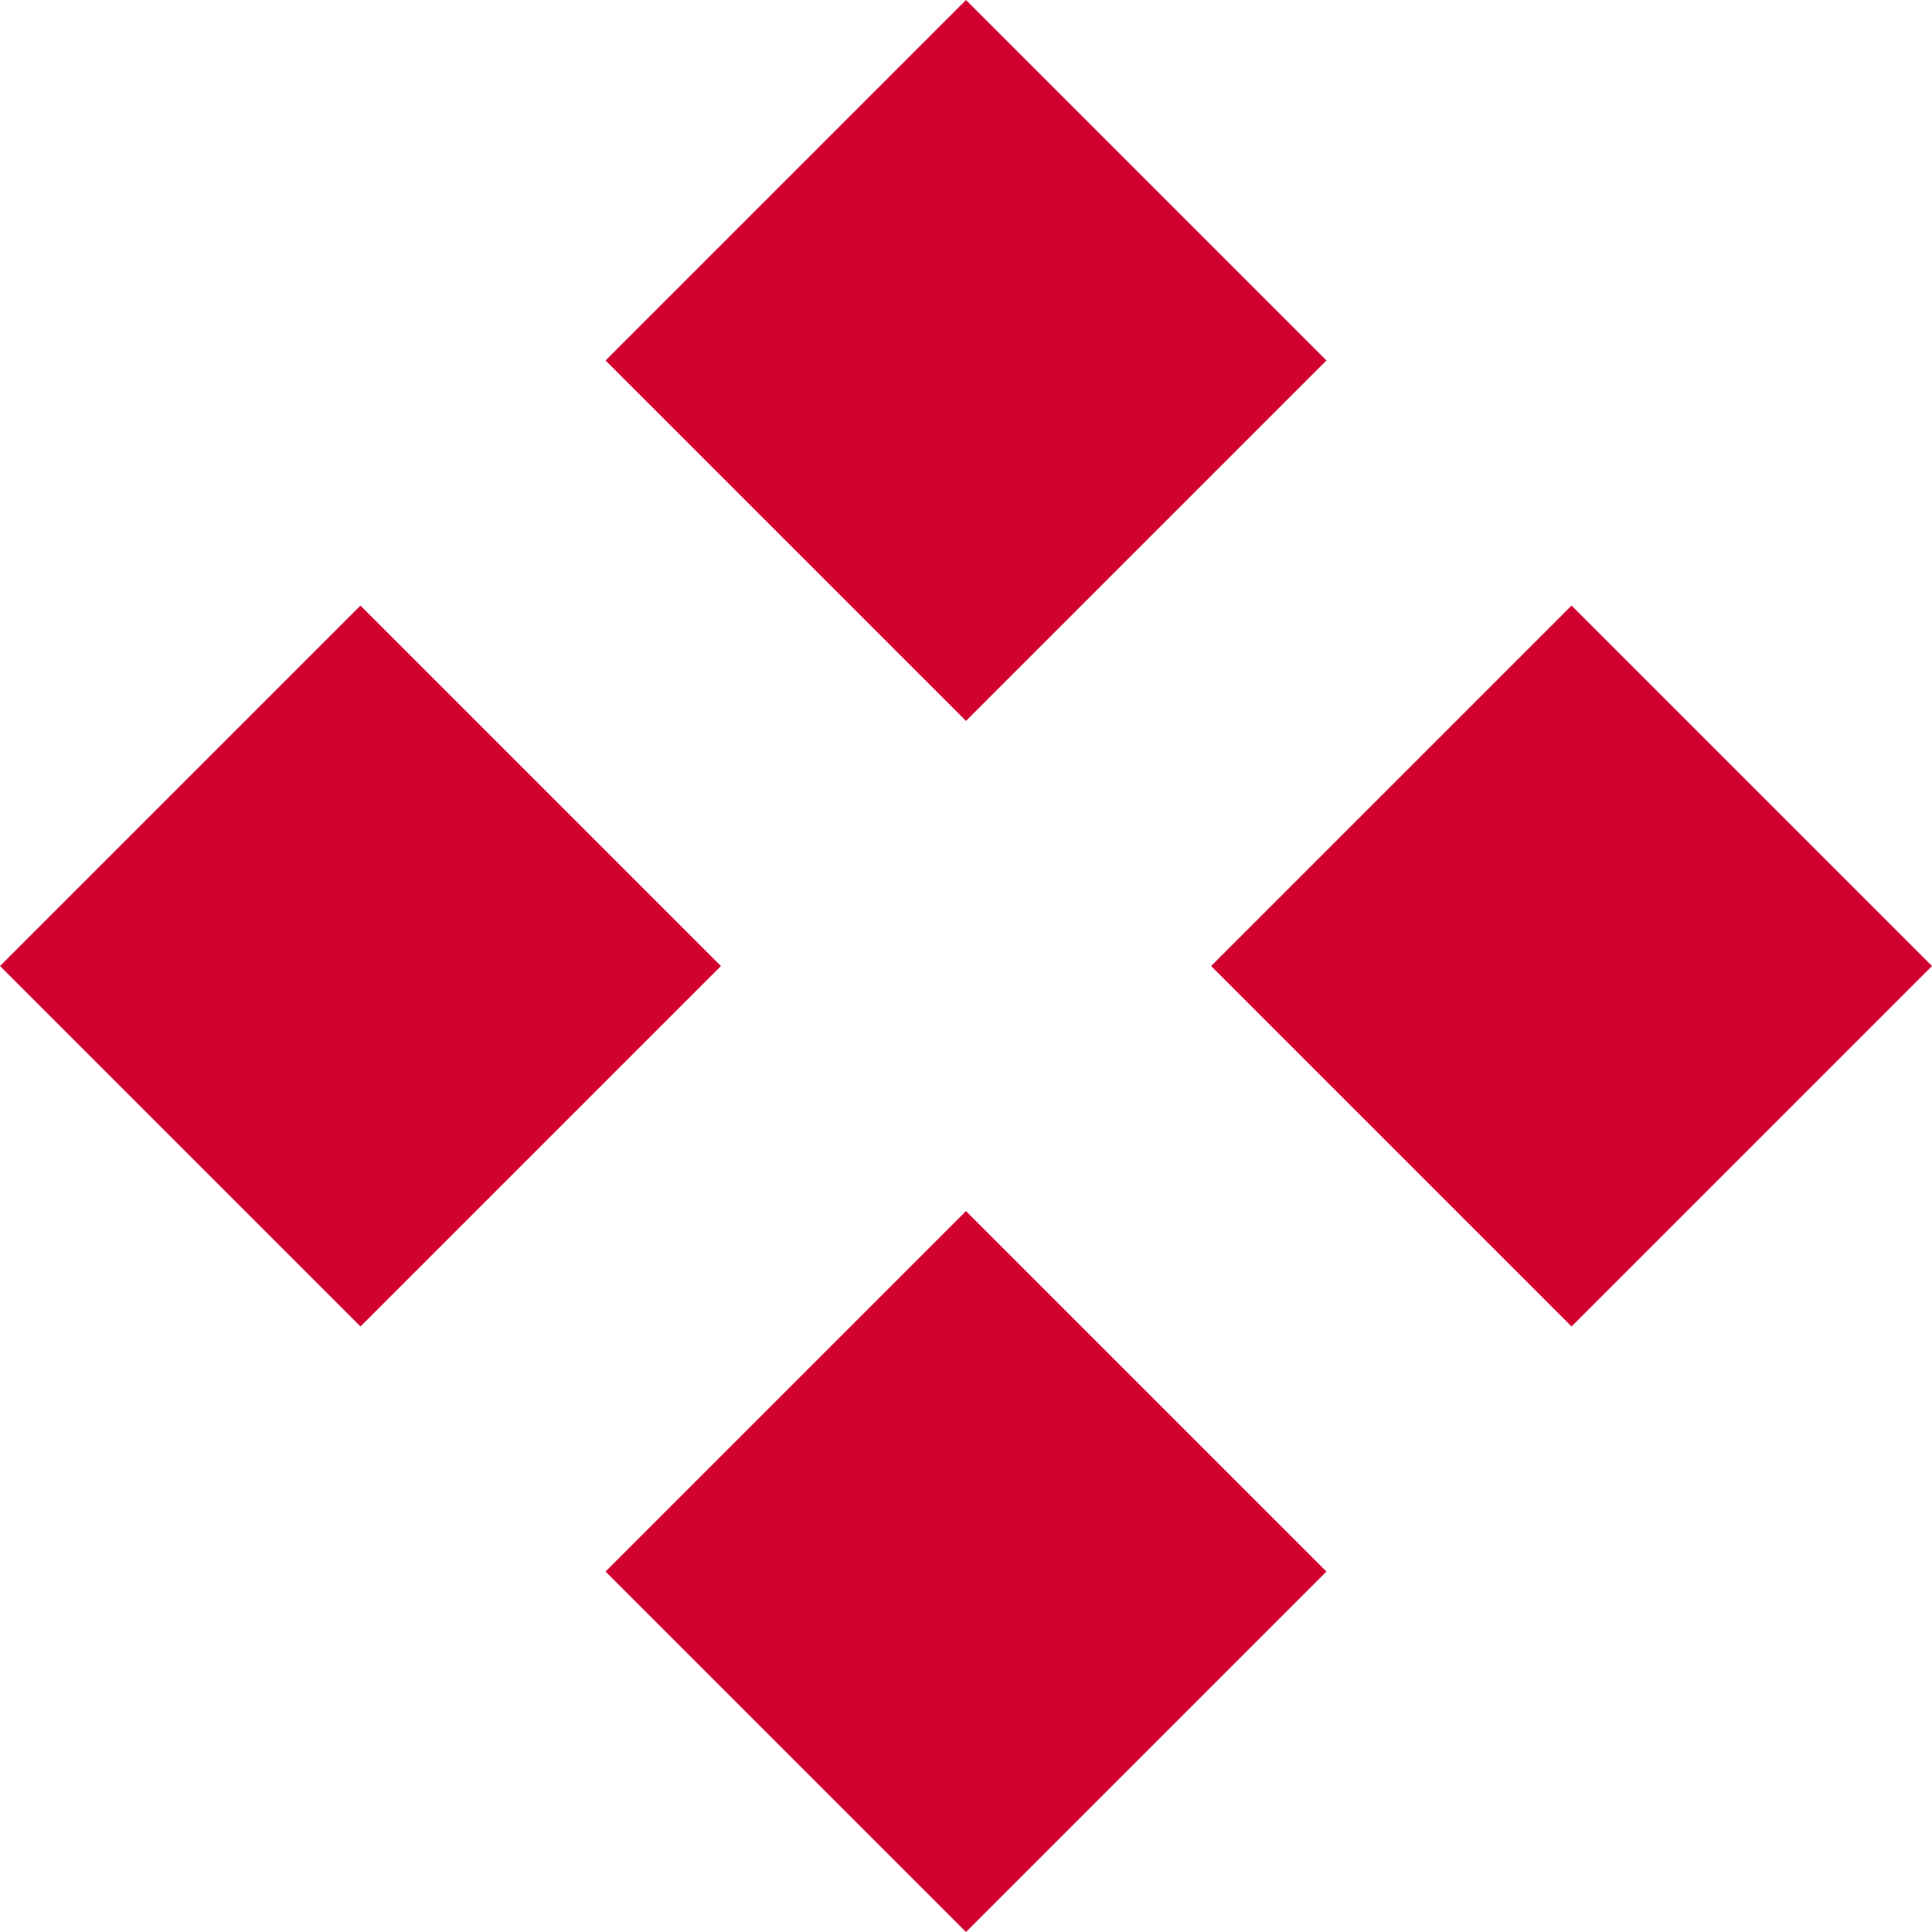
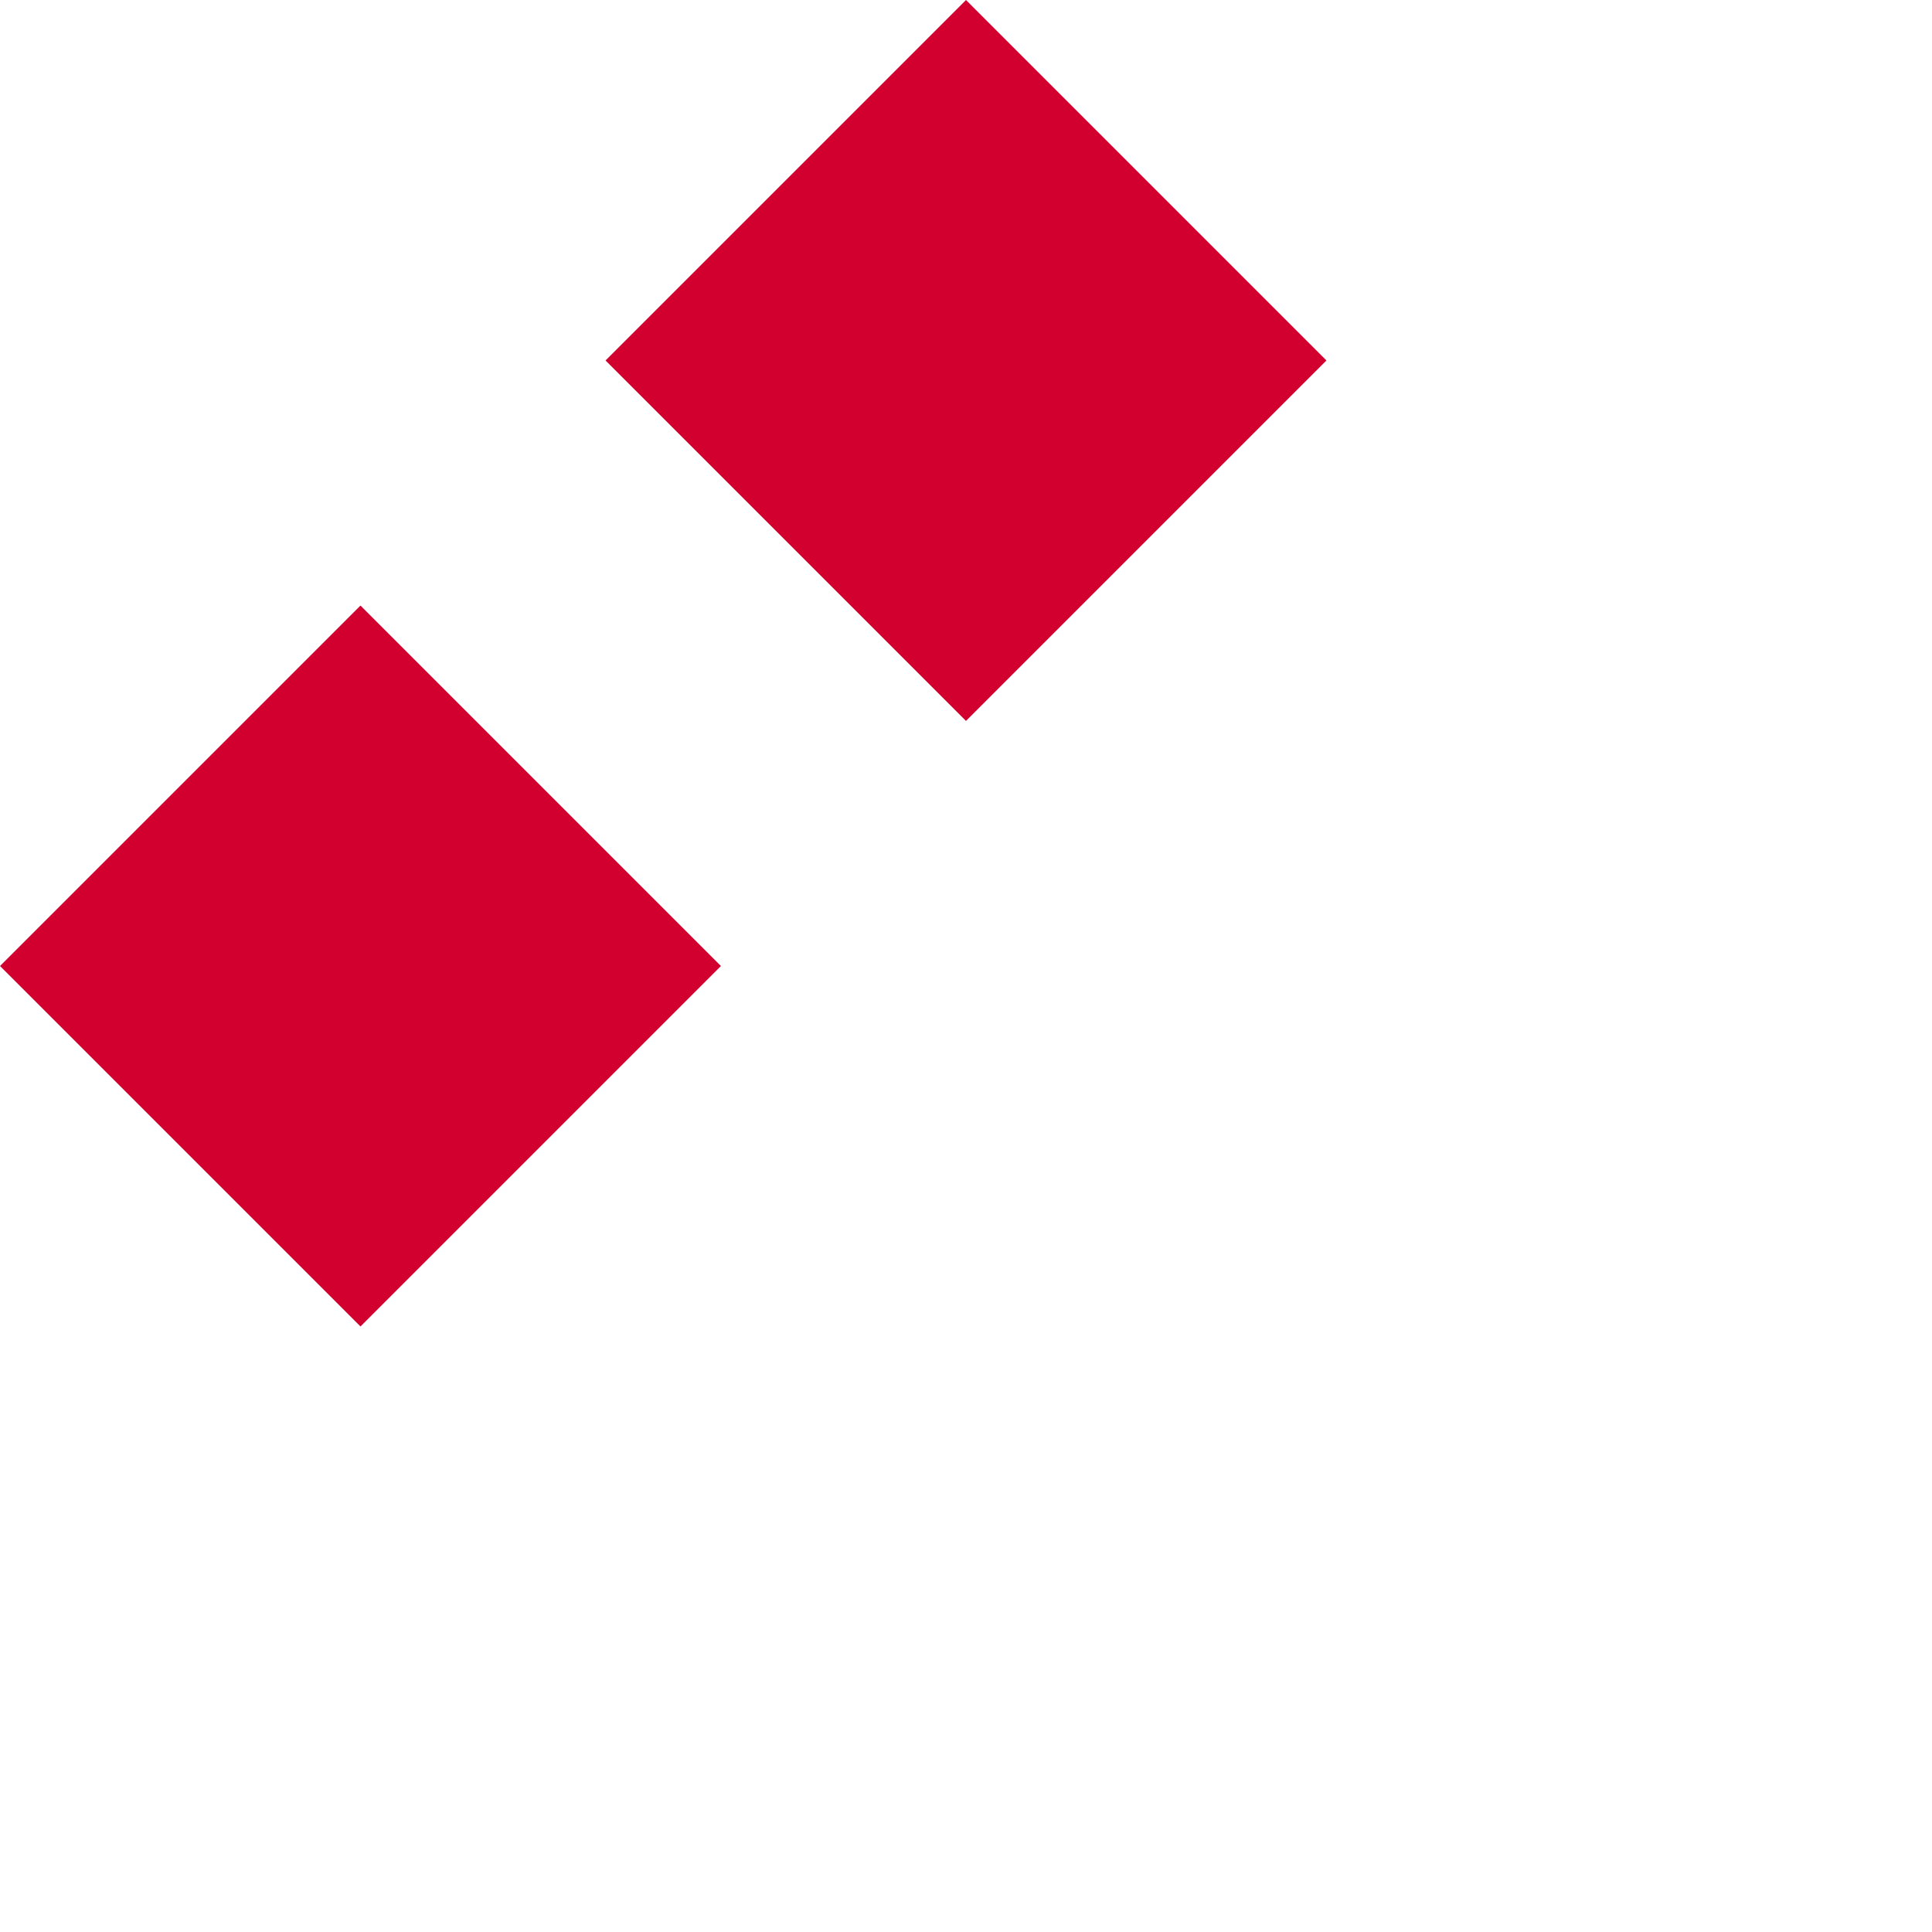
<svg xmlns="http://www.w3.org/2000/svg" width="49.331" height="49.331" viewBox="0 0 49.331 49.331">
  <g id="Group_583" data-name="Group 583" transform="translate(49.331) rotate(90)">
-     <rect id="Rectangle_143" data-name="Rectangle 143" width="13.016" height="13.016" transform="translate(24.666) rotate(45)" fill="#d1002e" />
    <rect id="Rectangle_144" data-name="Rectangle 144" width="13.016" height="13.016" transform="translate(24.666 30.923) rotate(45)" fill="#d1002e" />
    <rect id="Rectangle_145" data-name="Rectangle 145" width="13.016" height="13.016" transform="translate(9.204 15.462) rotate(45)" fill="#d1002e" />
-     <rect id="Rectangle_146" data-name="Rectangle 146" width="13.016" height="13.016" transform="translate(40.127 15.462) rotate(45)" fill="#d1002e" />
  </g>
</svg>